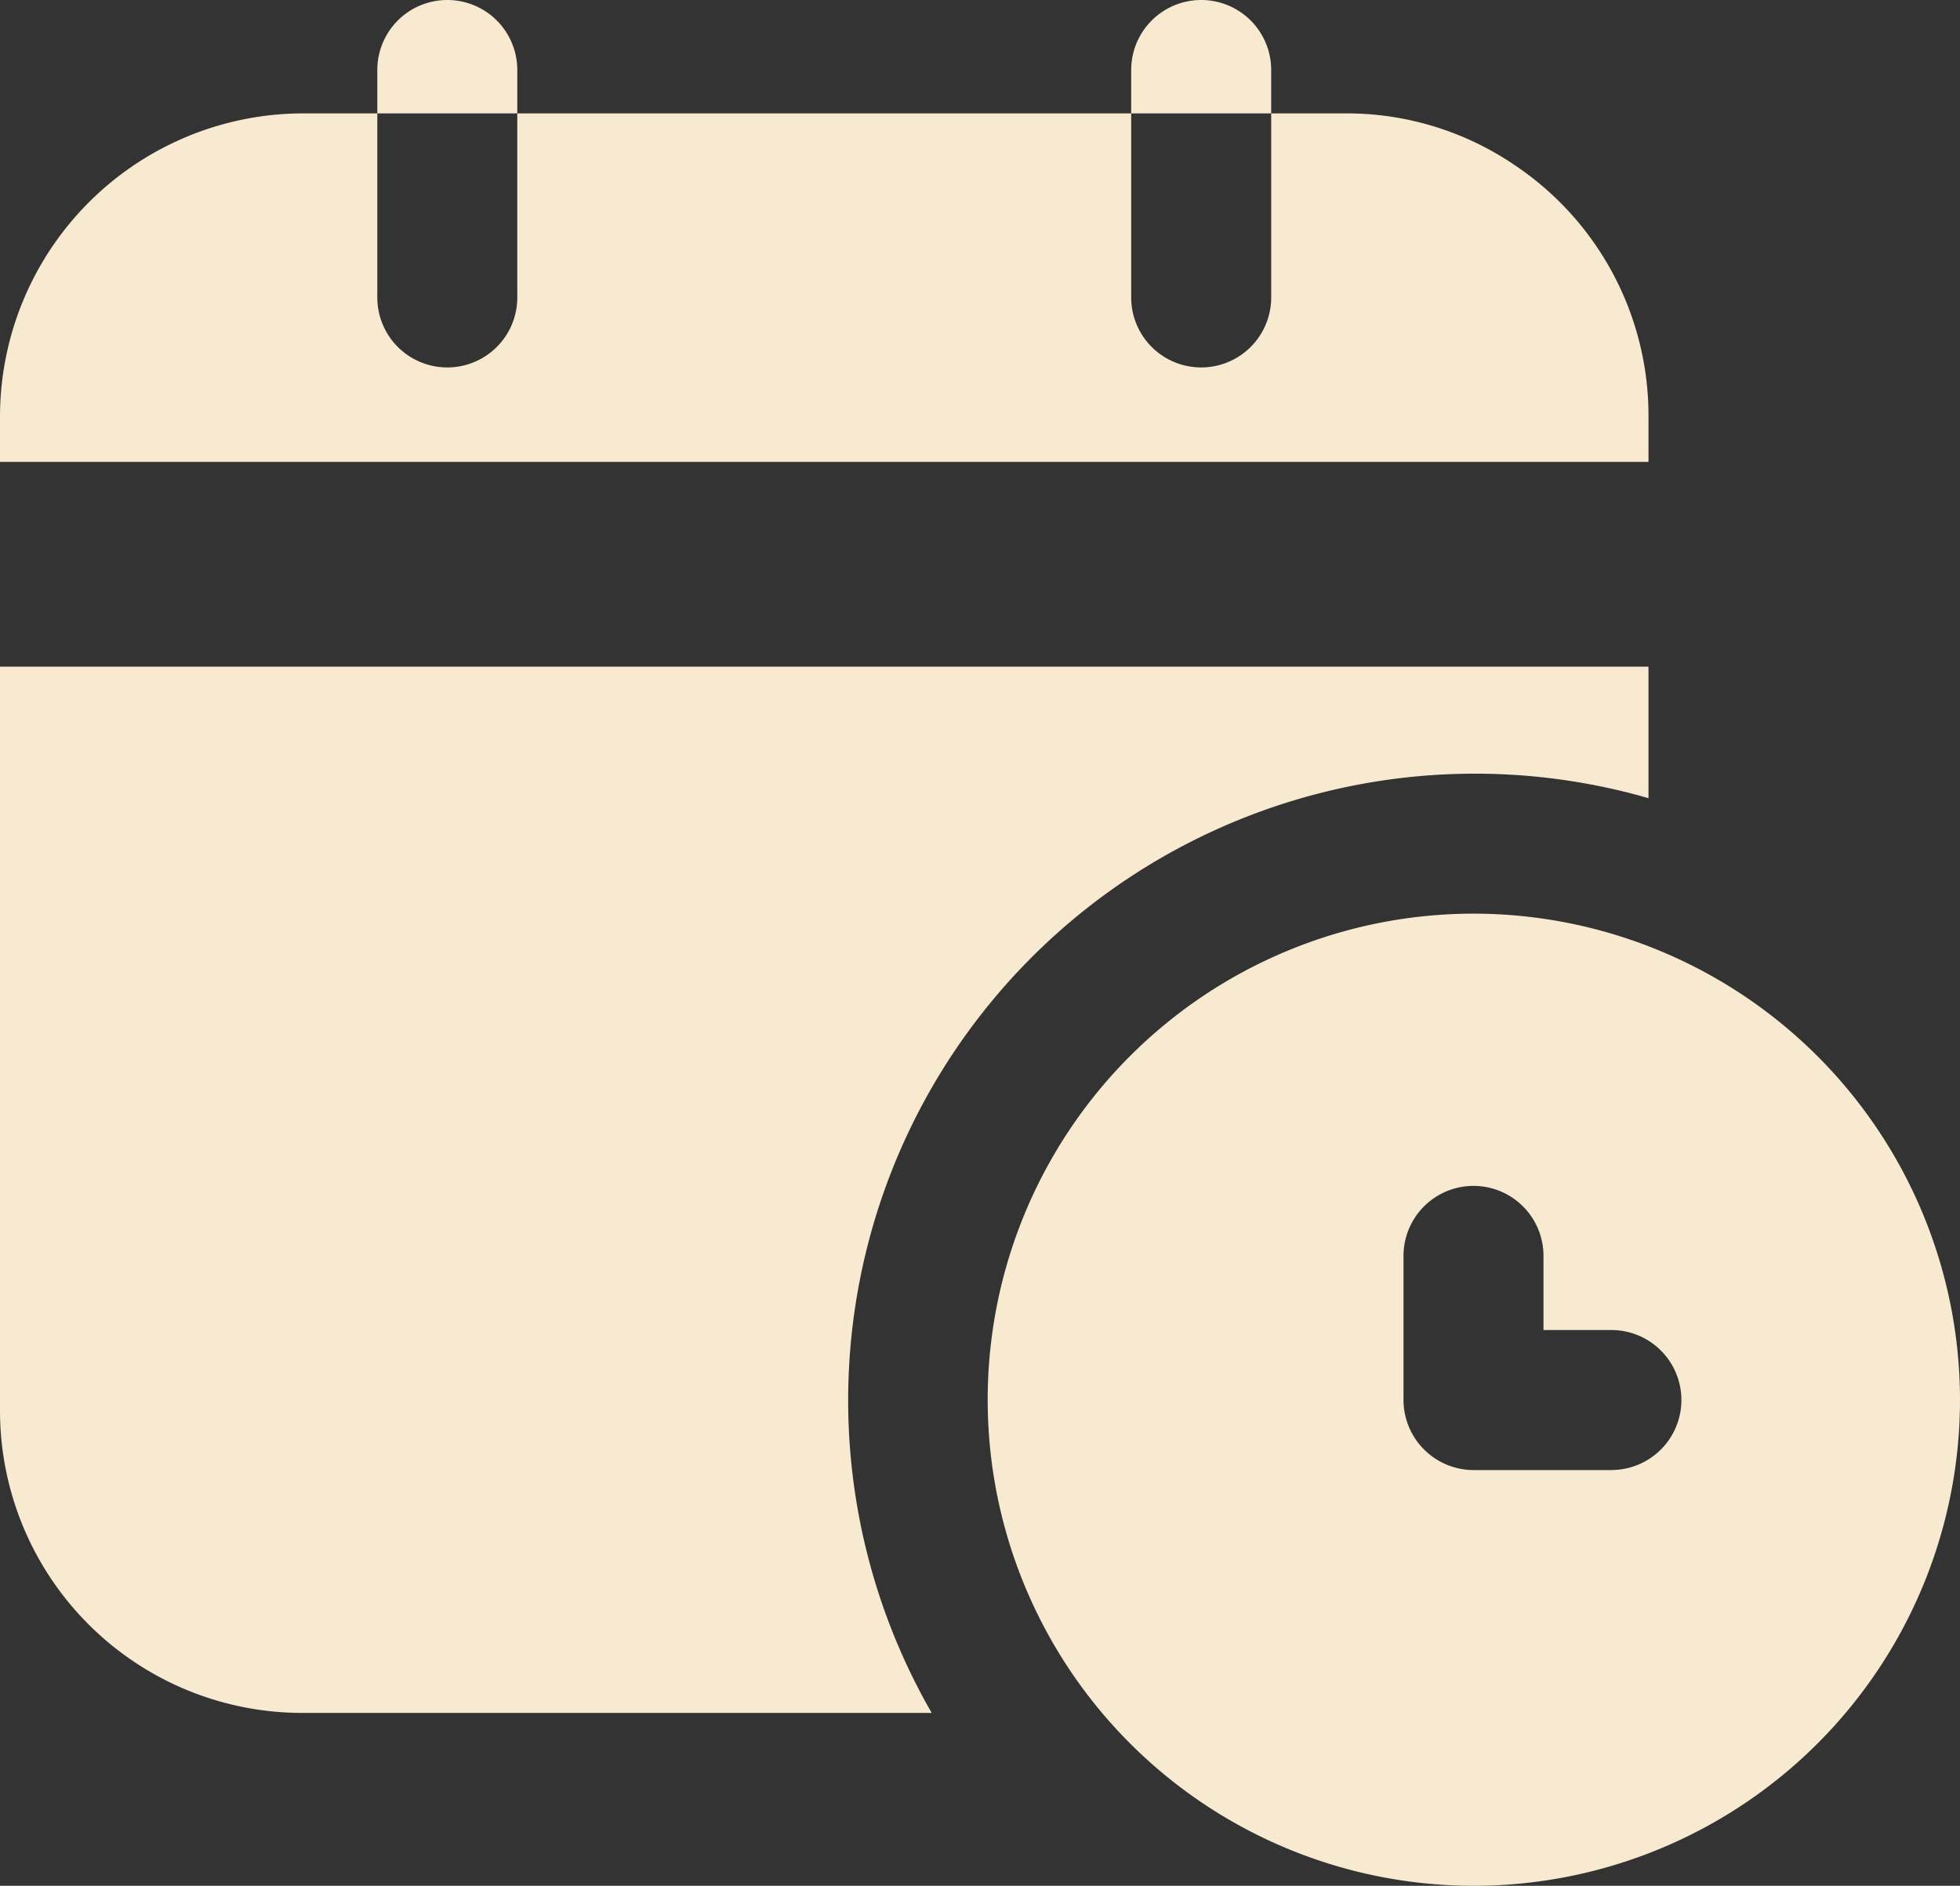
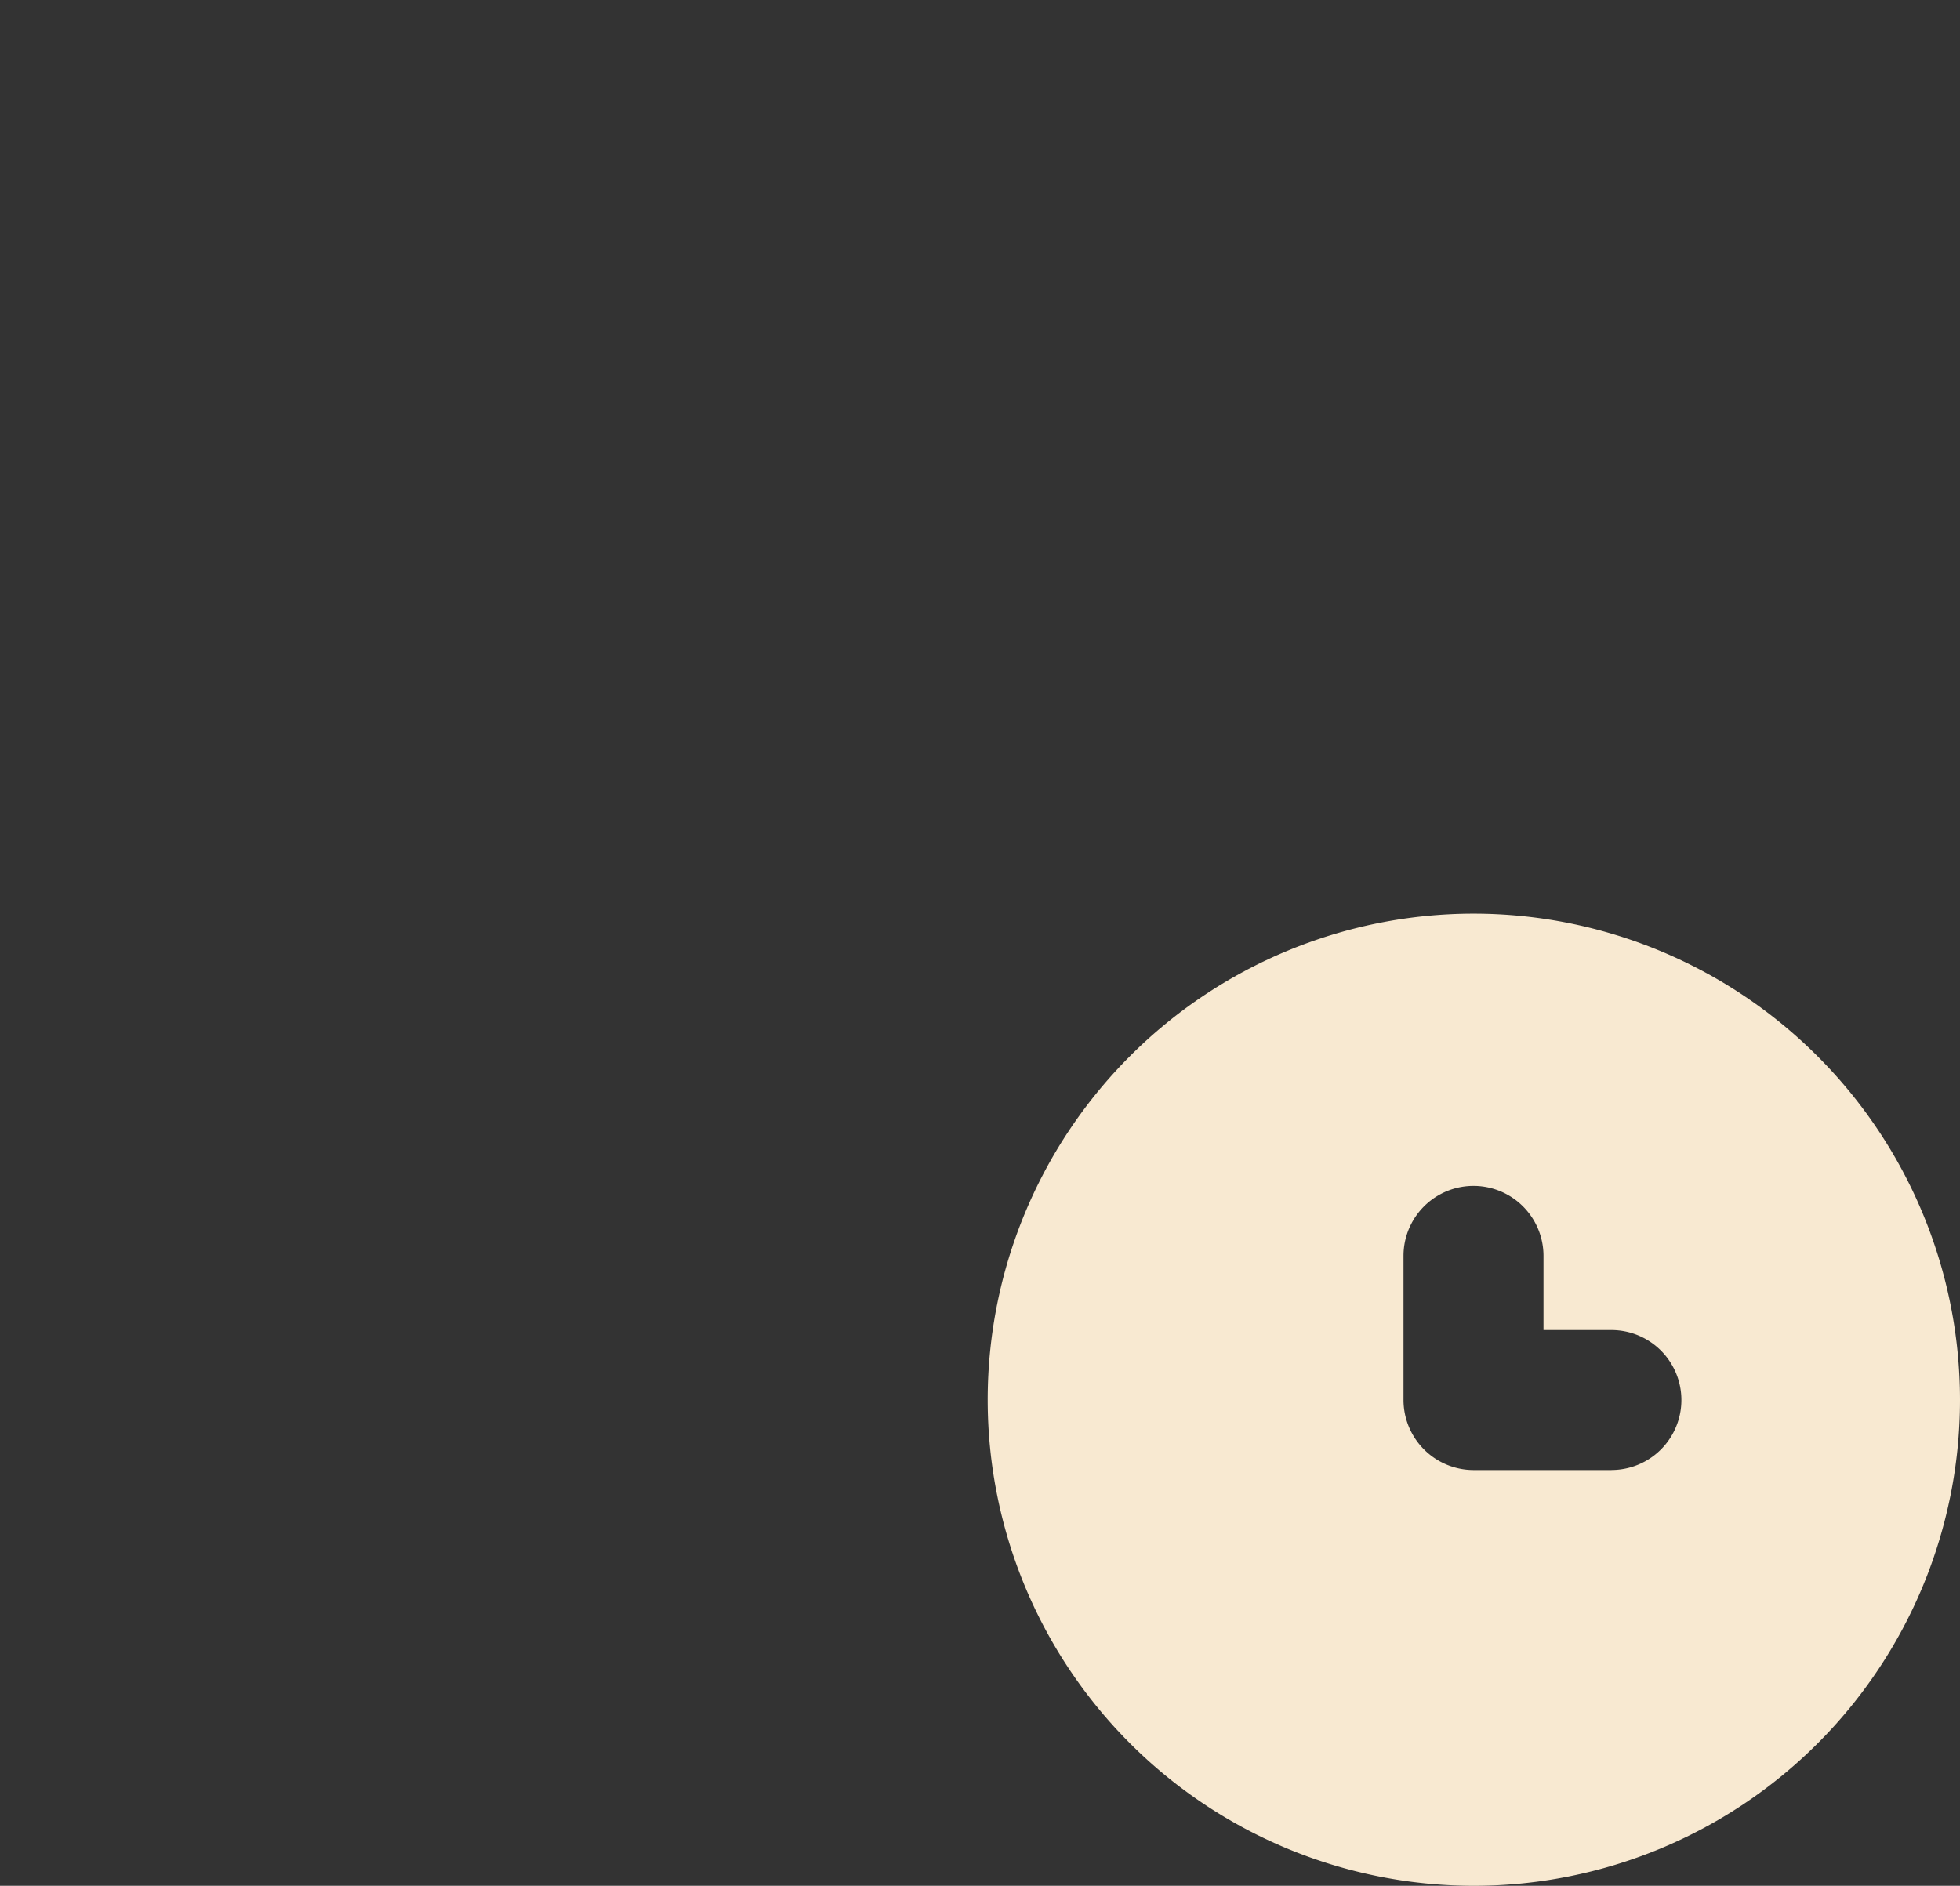
<svg xmlns="http://www.w3.org/2000/svg" width="123.682" height="119.019" viewBox="0 0 123.682 119.019">
  <rect x="0" y="0" width="123.682" height="119.019" fill="#333333" stroke="none" />
  <g id="time" transform="translate(-2 -2.99)">
-     <path id="Trazado_687" data-name="Trazado 687" d="M106.025,23.692A19.027,19.027,0,0,0,97.588,7.879,18.839,18.839,0,0,0,86.943,4.61H82.216V16.227a4.417,4.417,0,1,1-8.834,0V4.61H34.643V16.227a4.417,4.417,0,1,1-8.834,0V4.61H21.082A19.154,19.154,0,0,0,2,23.692v2.916H106.025Z" transform="translate(0 5.536)" fill="#f8e9d1" />
-     <path id="Trazado_688" data-name="Trazado 688" d="M21.082,77.627H60.793a39.552,39.552,0,0,1,45.232-57.733v-8.3H2v47A19.078,19.078,0,0,0,21.082,77.627Z" transform="translate(0 33.471)" fill="#f8e9d1" />
-     <path id="Trazado_689" data-name="Trazado 689" d="M16.224,7.407a4.417,4.417,0,0,0-8.834,0v2.739h8.834Z" transform="translate(18.419 0)" fill="#f8e9d1" />
-     <path id="Trazado_690" data-name="Trazado 690" d="M26.994,7.407a4.417,4.417,0,0,0-8.834,0v2.739h8.834Z" transform="translate(55.222 0)" fill="#f8e9d1" />
    <path id="Trazado_691" data-name="Trazado 691" d="M46.765,15.12a30.678,30.678,0,1,0,30.7,30.7A30.709,30.709,0,0,0,46.765,15.12Zm8.7,35.117h-8.7a4.43,4.43,0,0,1-4.417-4.417v-9.1a4.417,4.417,0,0,1,8.834,0V41.4h4.285a4.417,4.417,0,0,1,0,8.834Z" transform="translate(48.217 45.533)" fill="#f8e9d1" />
  </g>
</svg>